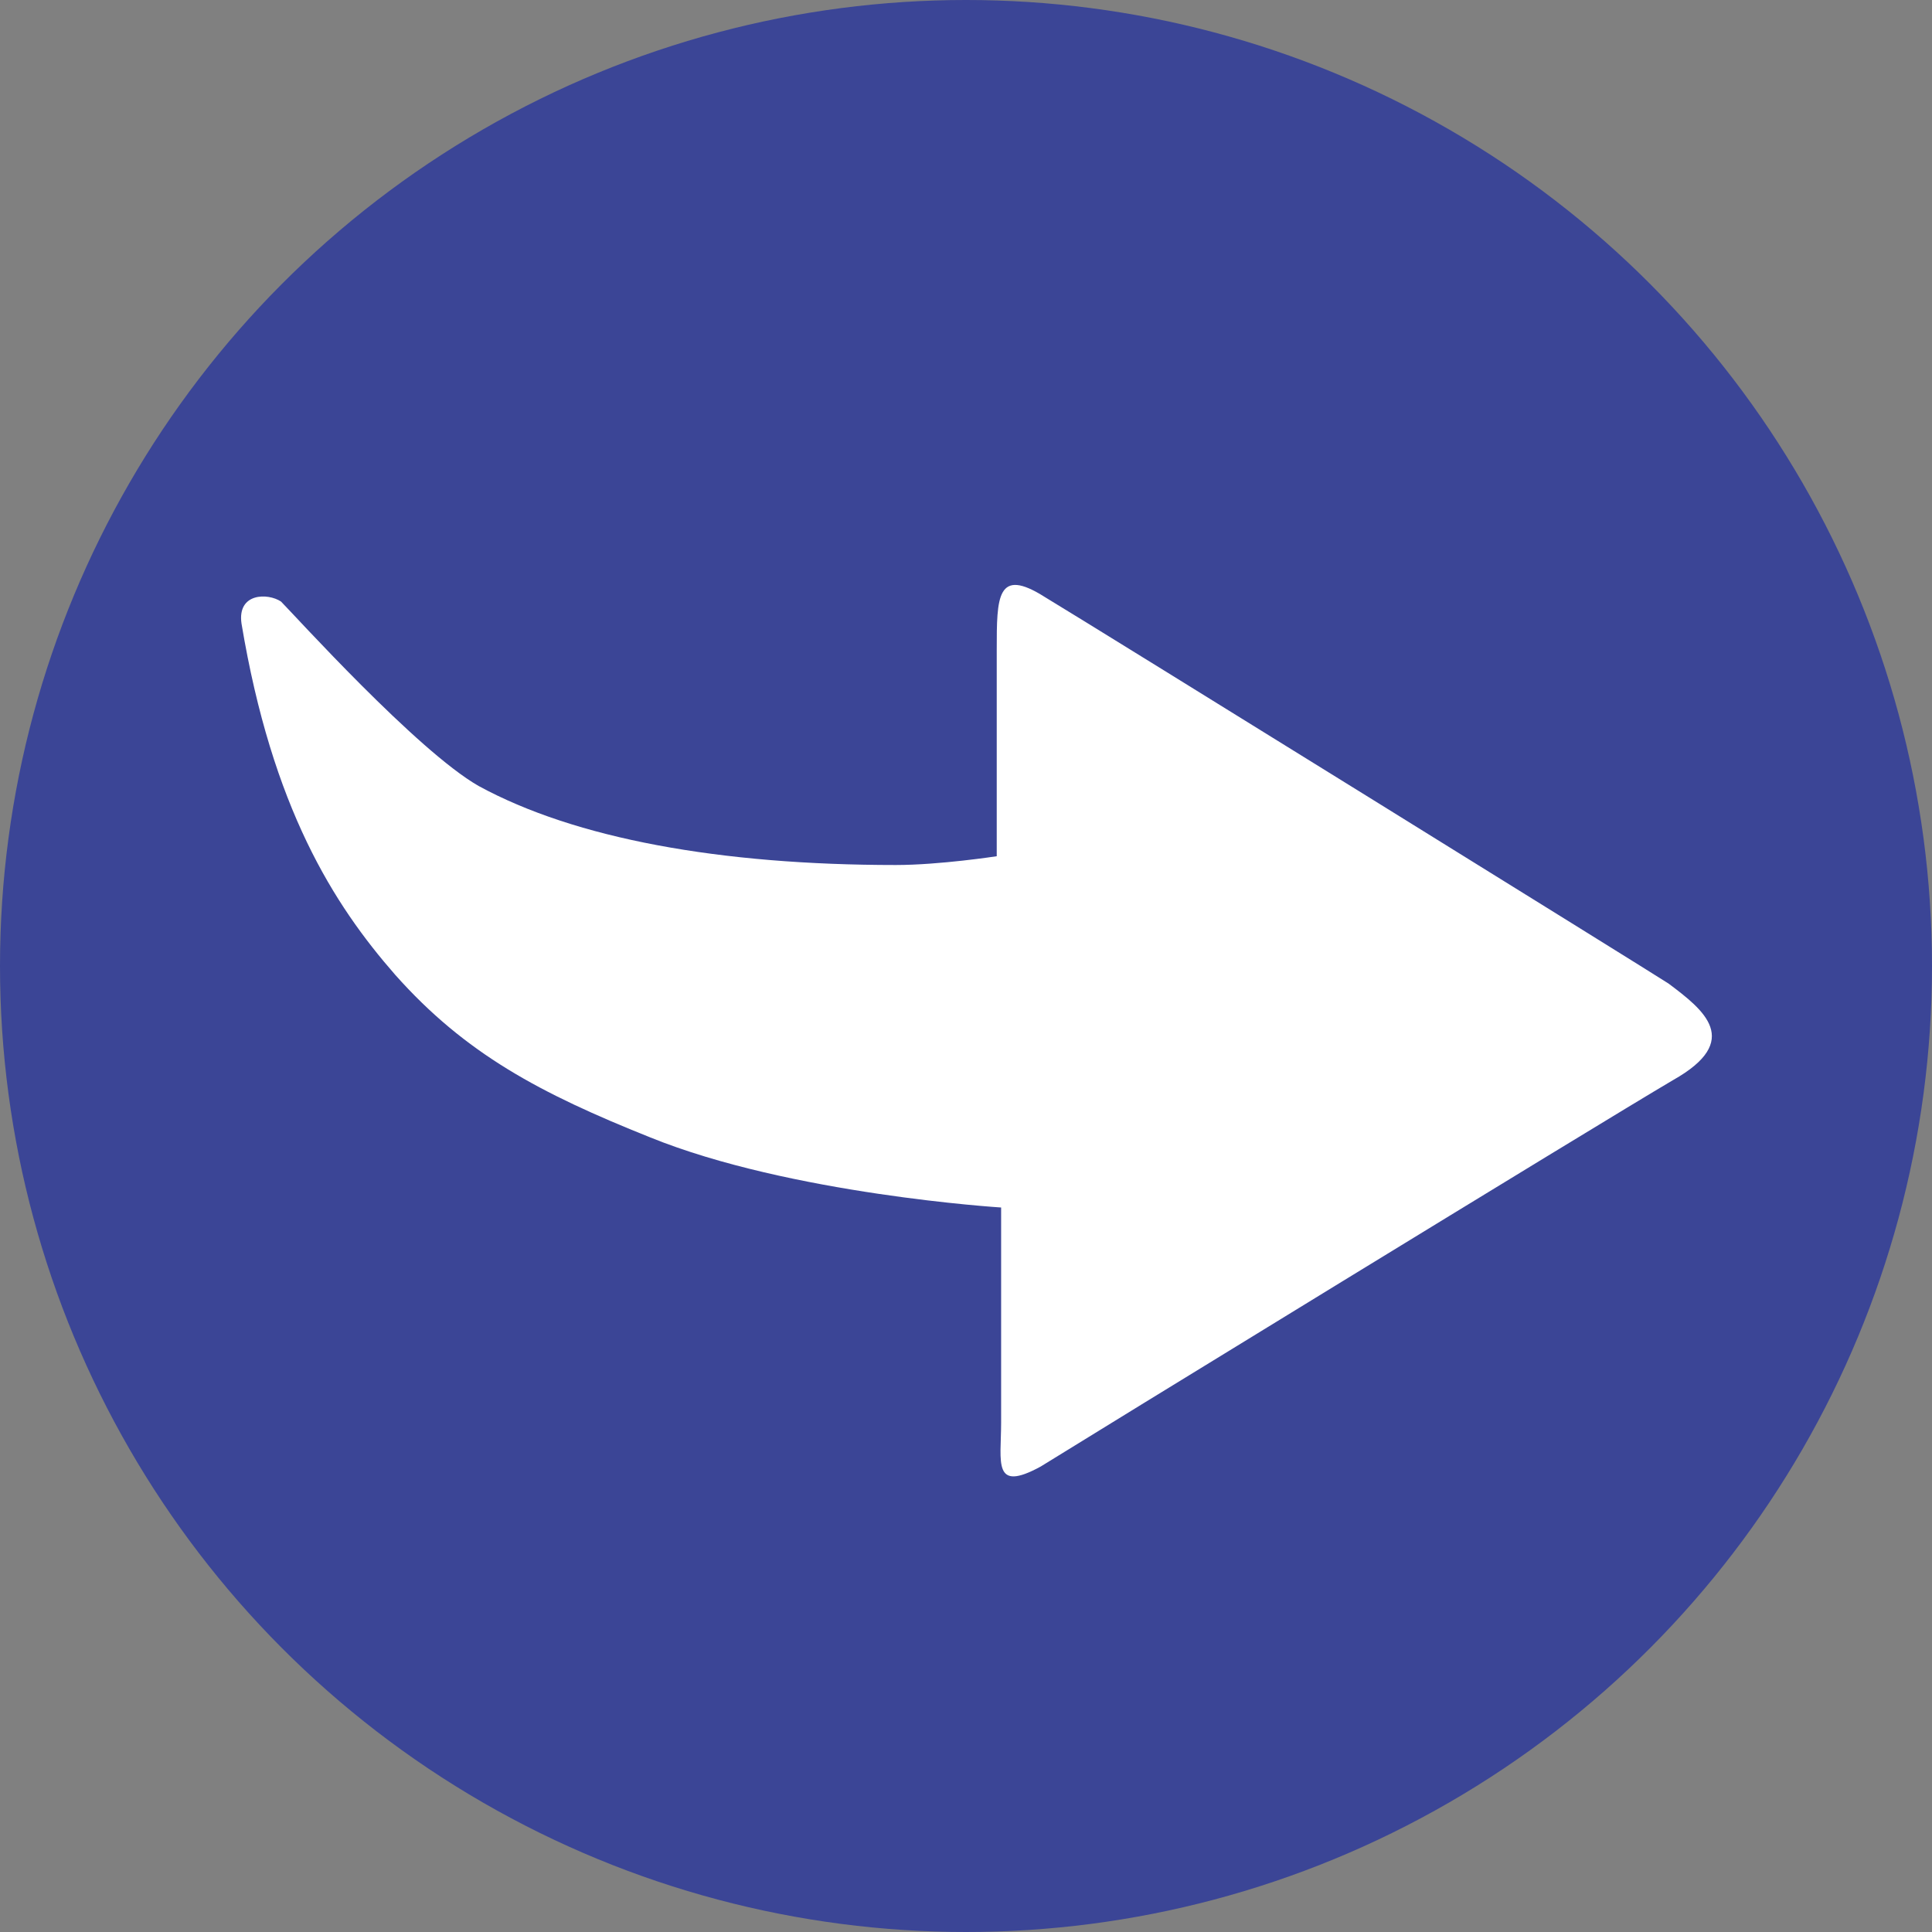
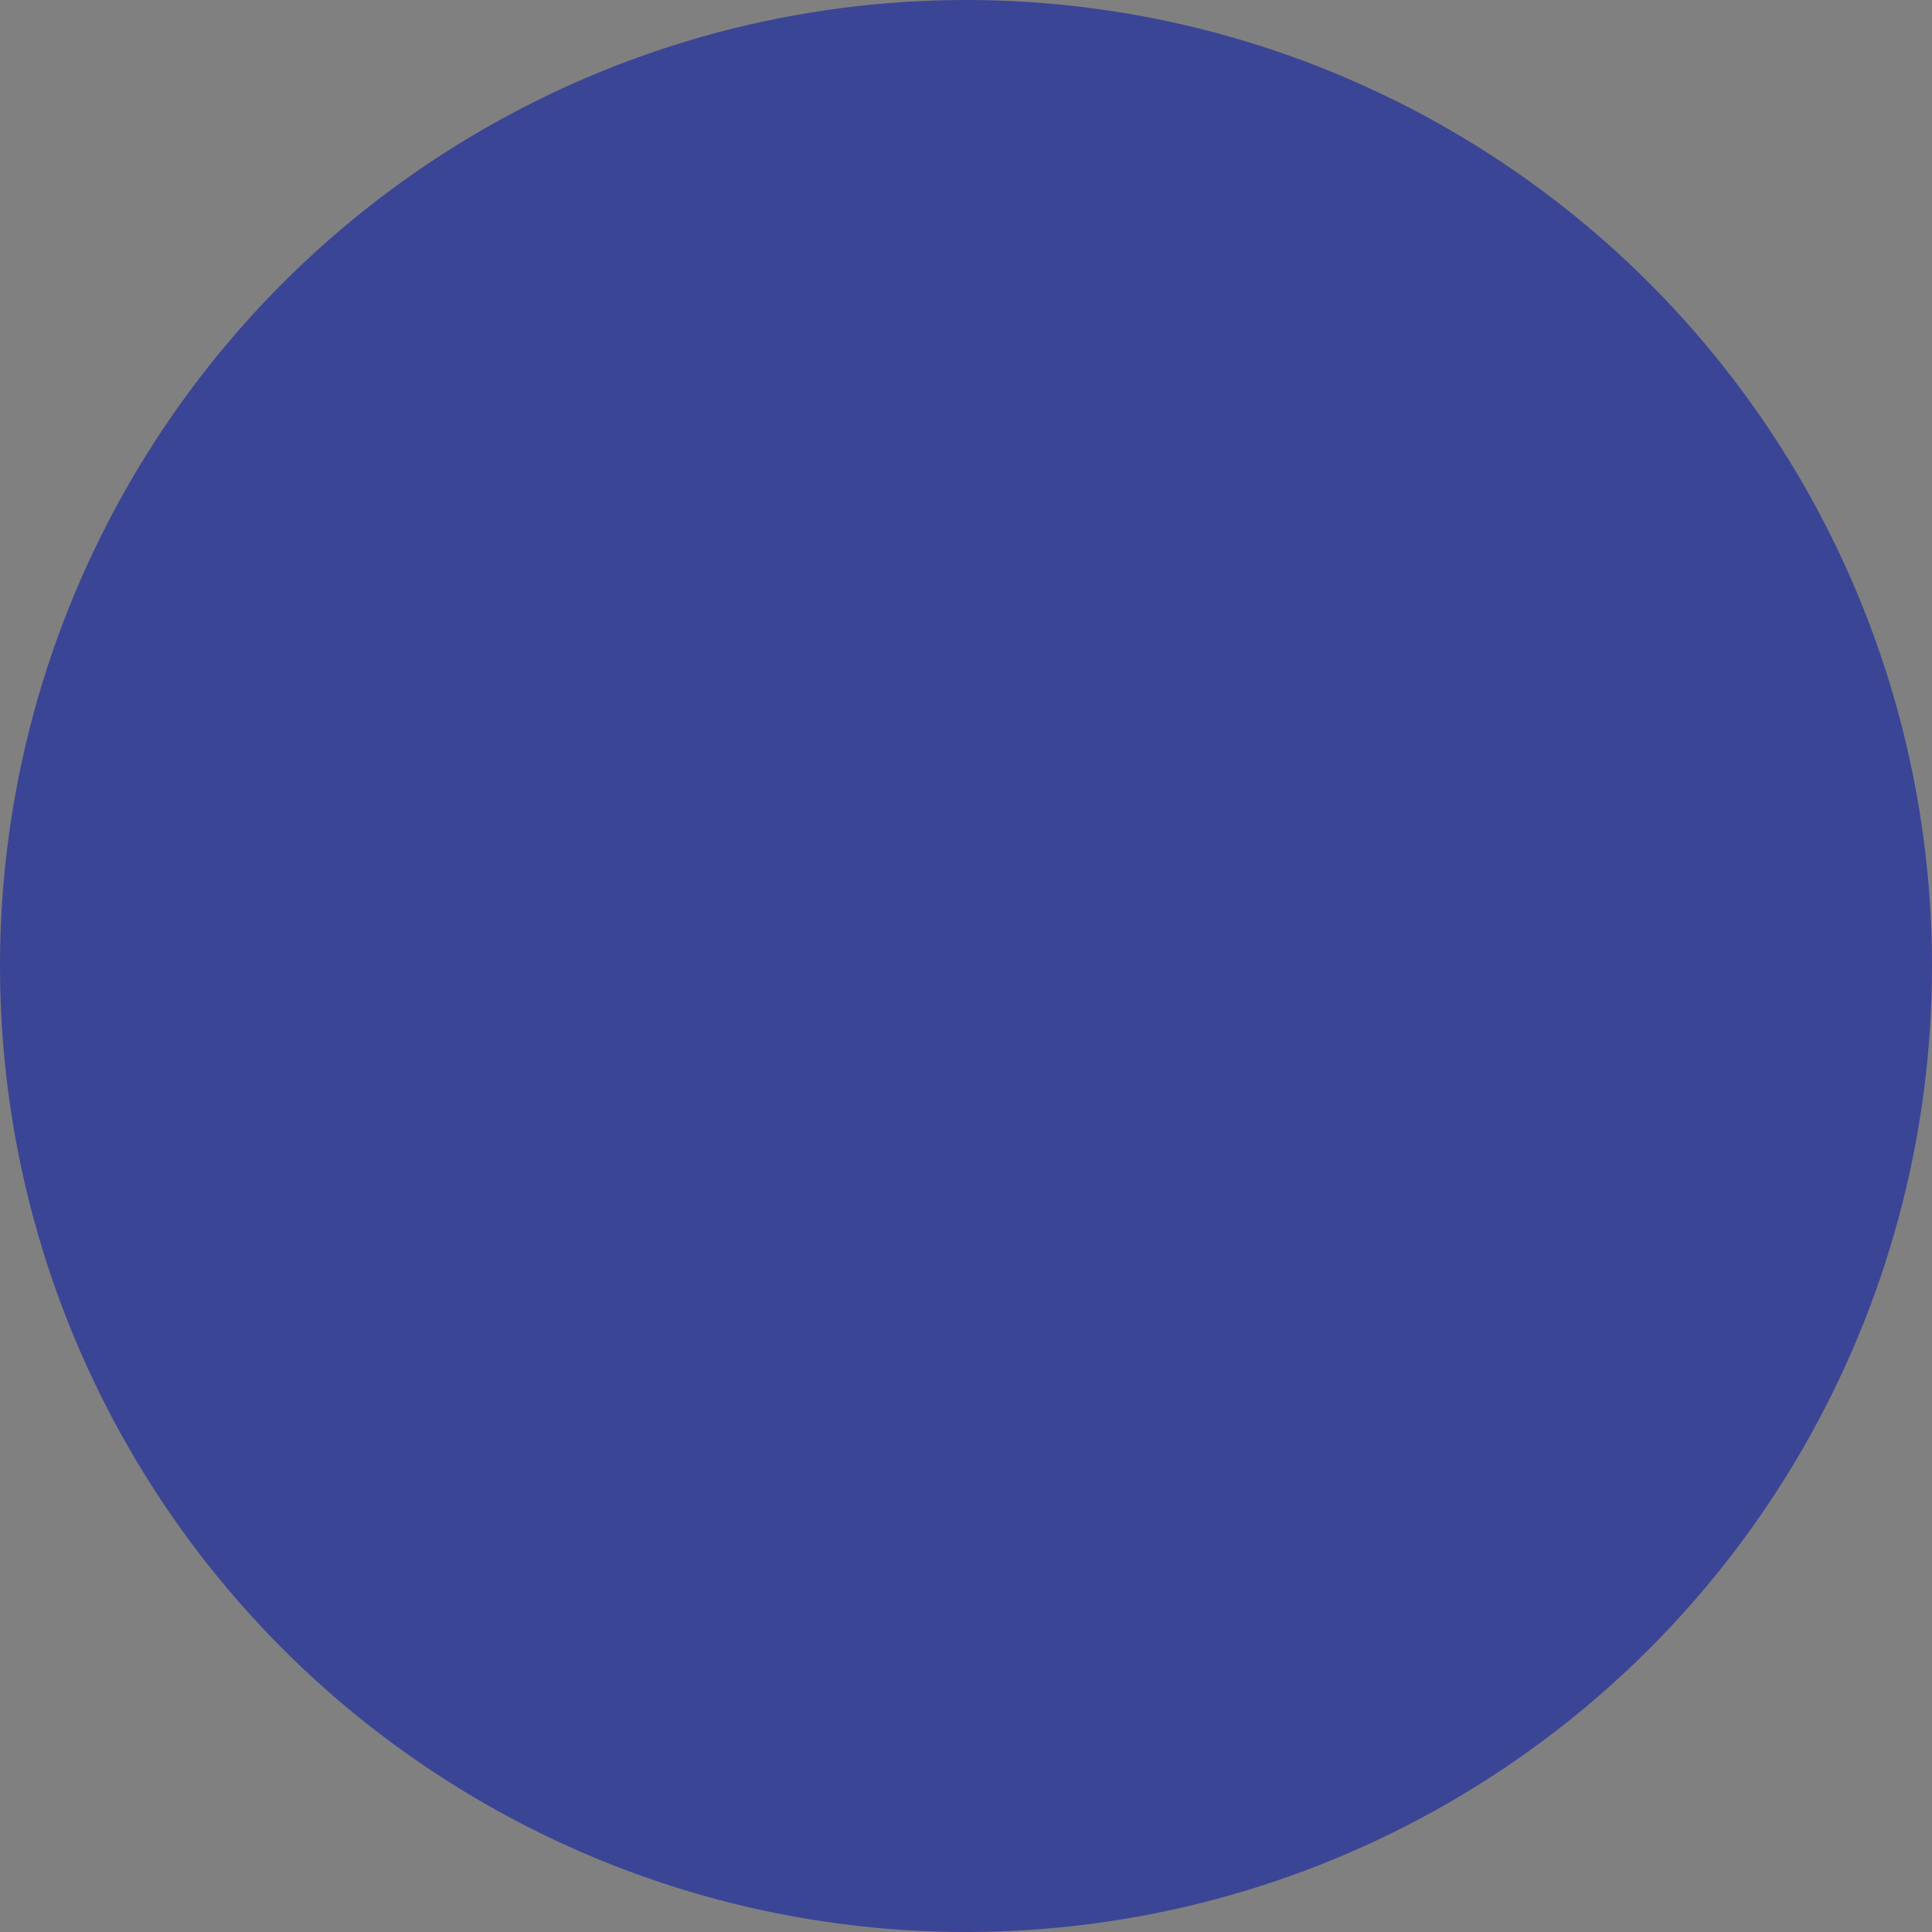
<svg xmlns="http://www.w3.org/2000/svg" version="1.0" id="Layer_1" x="0px" y="0px" viewBox="0 0 44 44" xml:space="preserve">
  <rect x="0" y="0" width="44" height="44" fill="#808080" stroke="none" />
  <circle fill="#3B4596" cx="22" cy="22" r="22" />
-   <path fill="#FFFFFF" d="M38.1,24.6c-1.7,1-13.6,8.3-14.4,8.8c-1.1,0.6-0.9-0.1-0.9-1c0-1.3,0-4.9,0-4.9s-4.8-0.3-8-1.6 c-2.5-1-4.2-1.9-5.8-3.7c-1.4-1.6-2.8-3.8-3.5-8c-0.1-0.7,0.6-0.7,0.9-0.5c0.3,0.3,3.1,3.4,4.5,4.2c2.2,1.2,5.5,1.8,9.5,1.8 c1,0,2.3-0.2,2.3-0.2s0-4,0-4.7c0-1.2,0-1.9,1.1-1.2c1,0.6,13.9,8.6,14.2,8.8C38.8,23,39.7,23.7,38.1,24.6z" />
</svg>